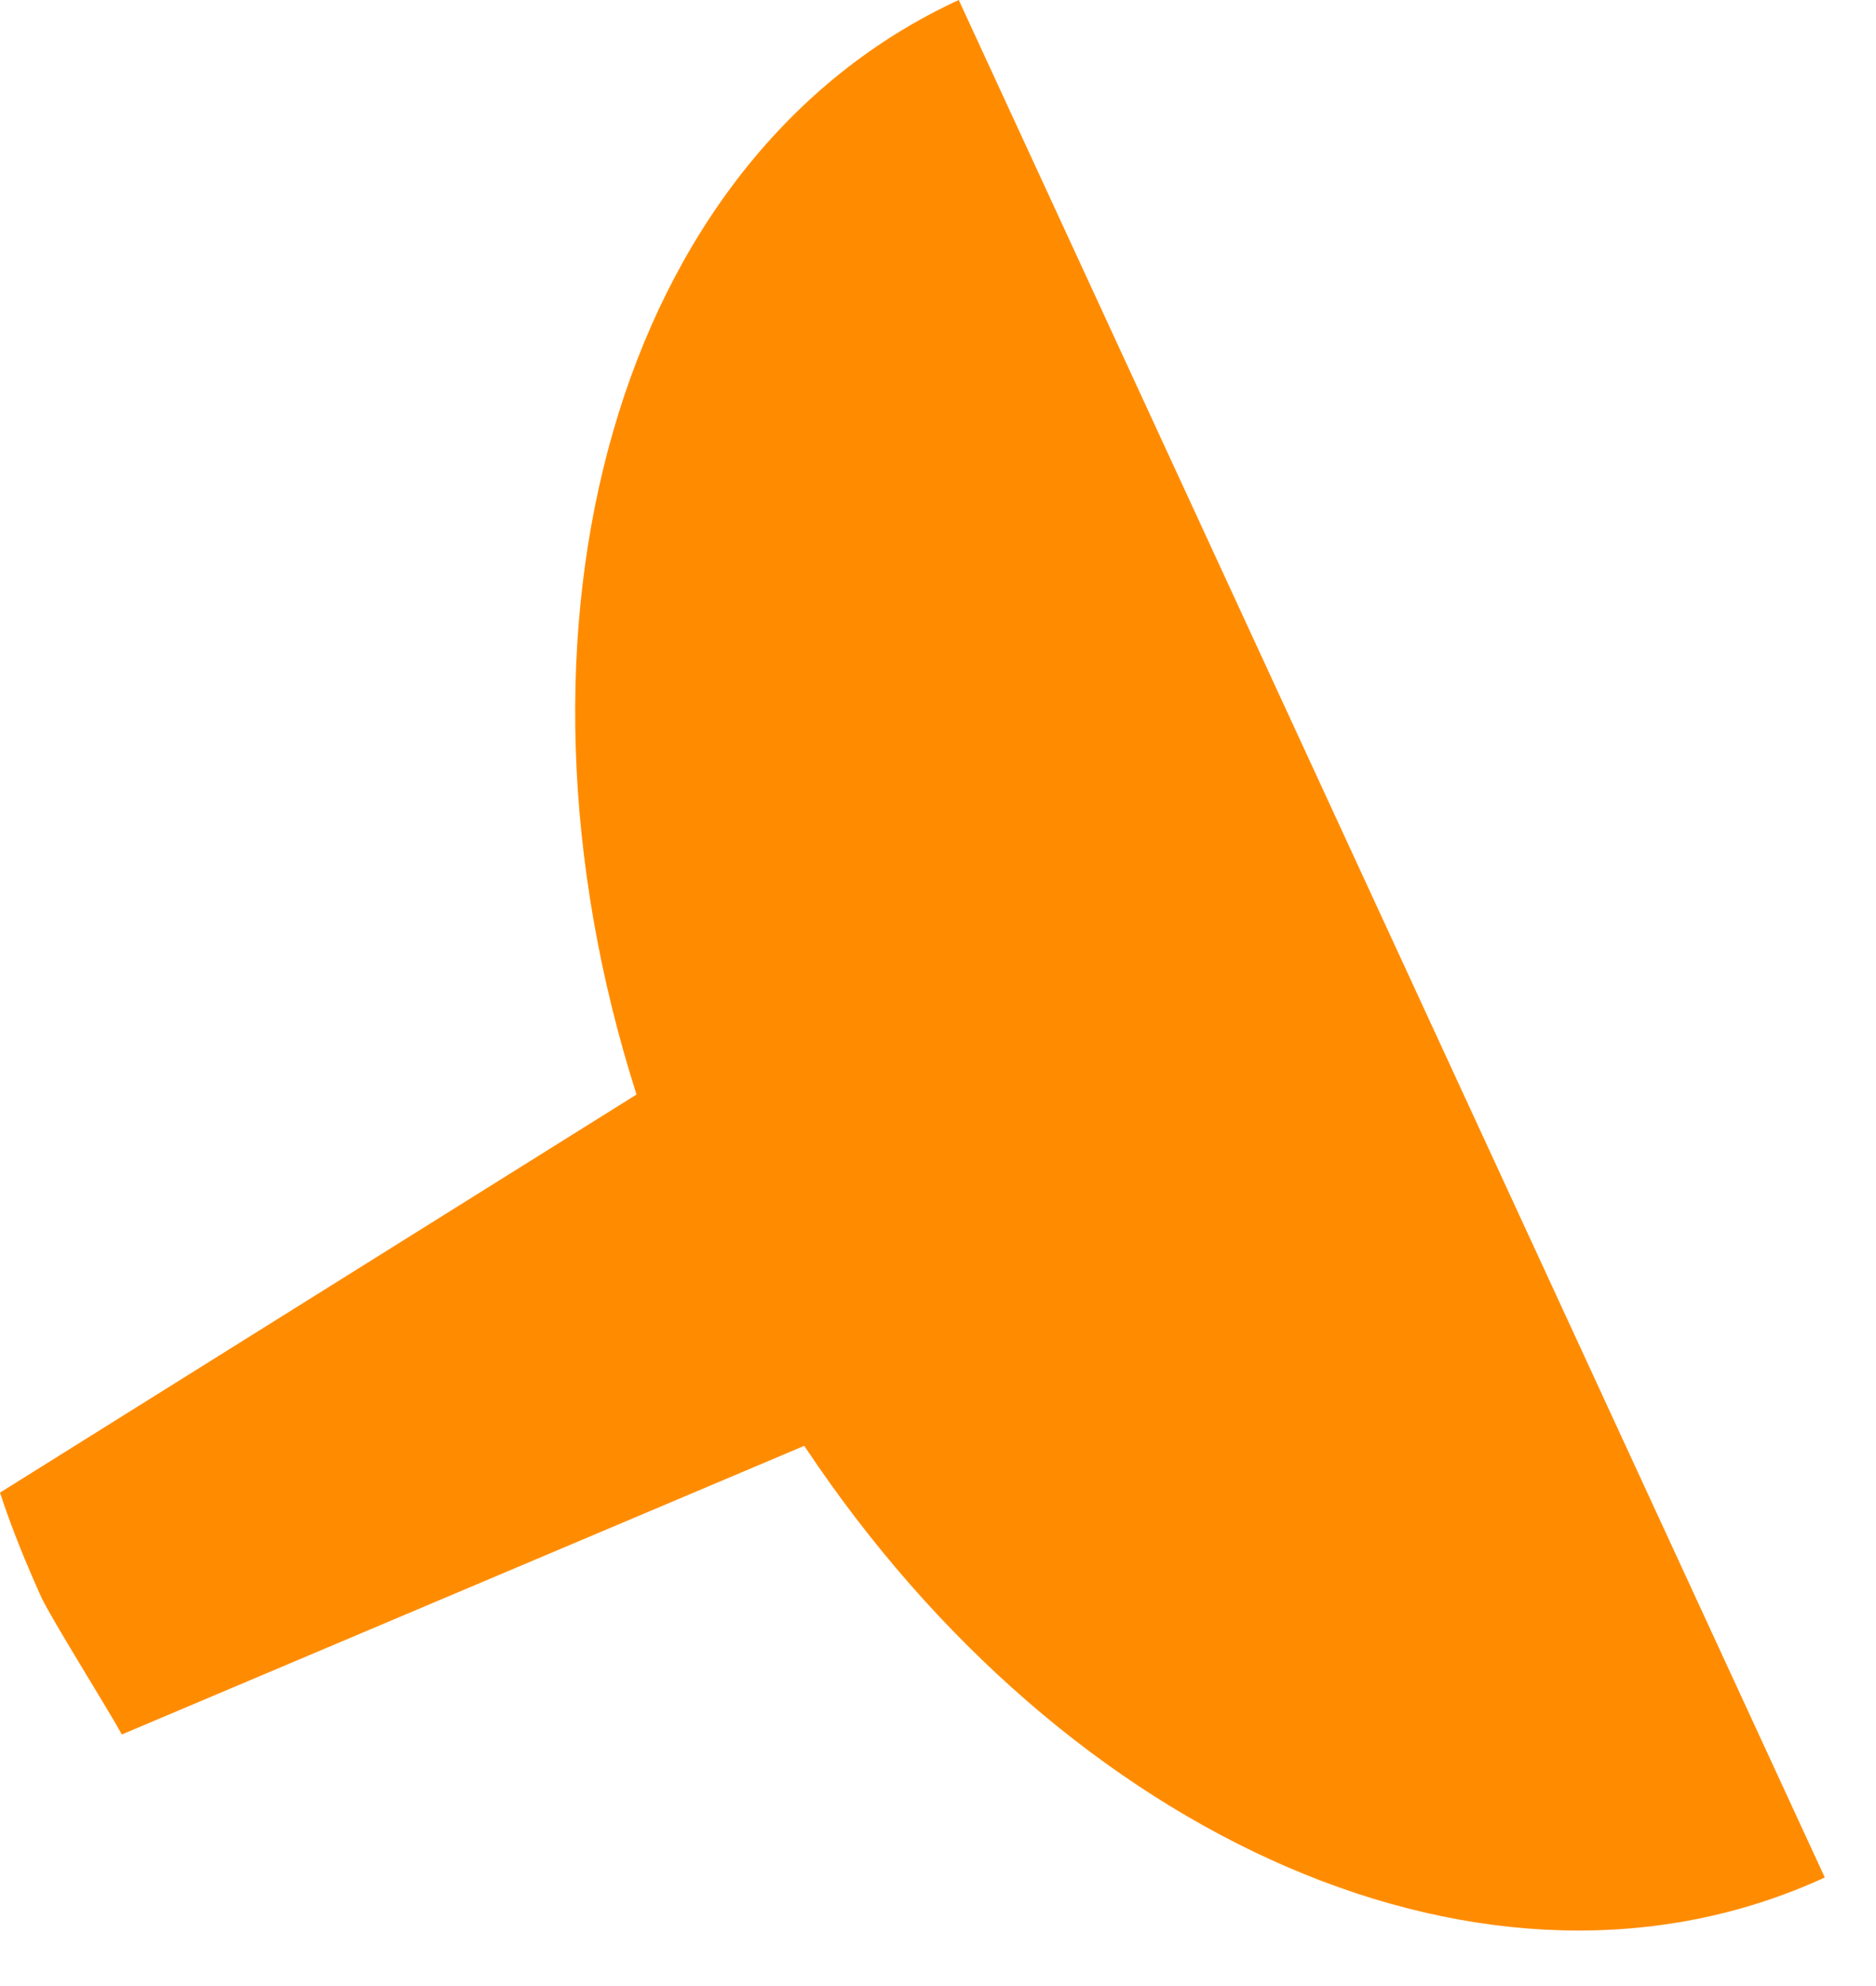
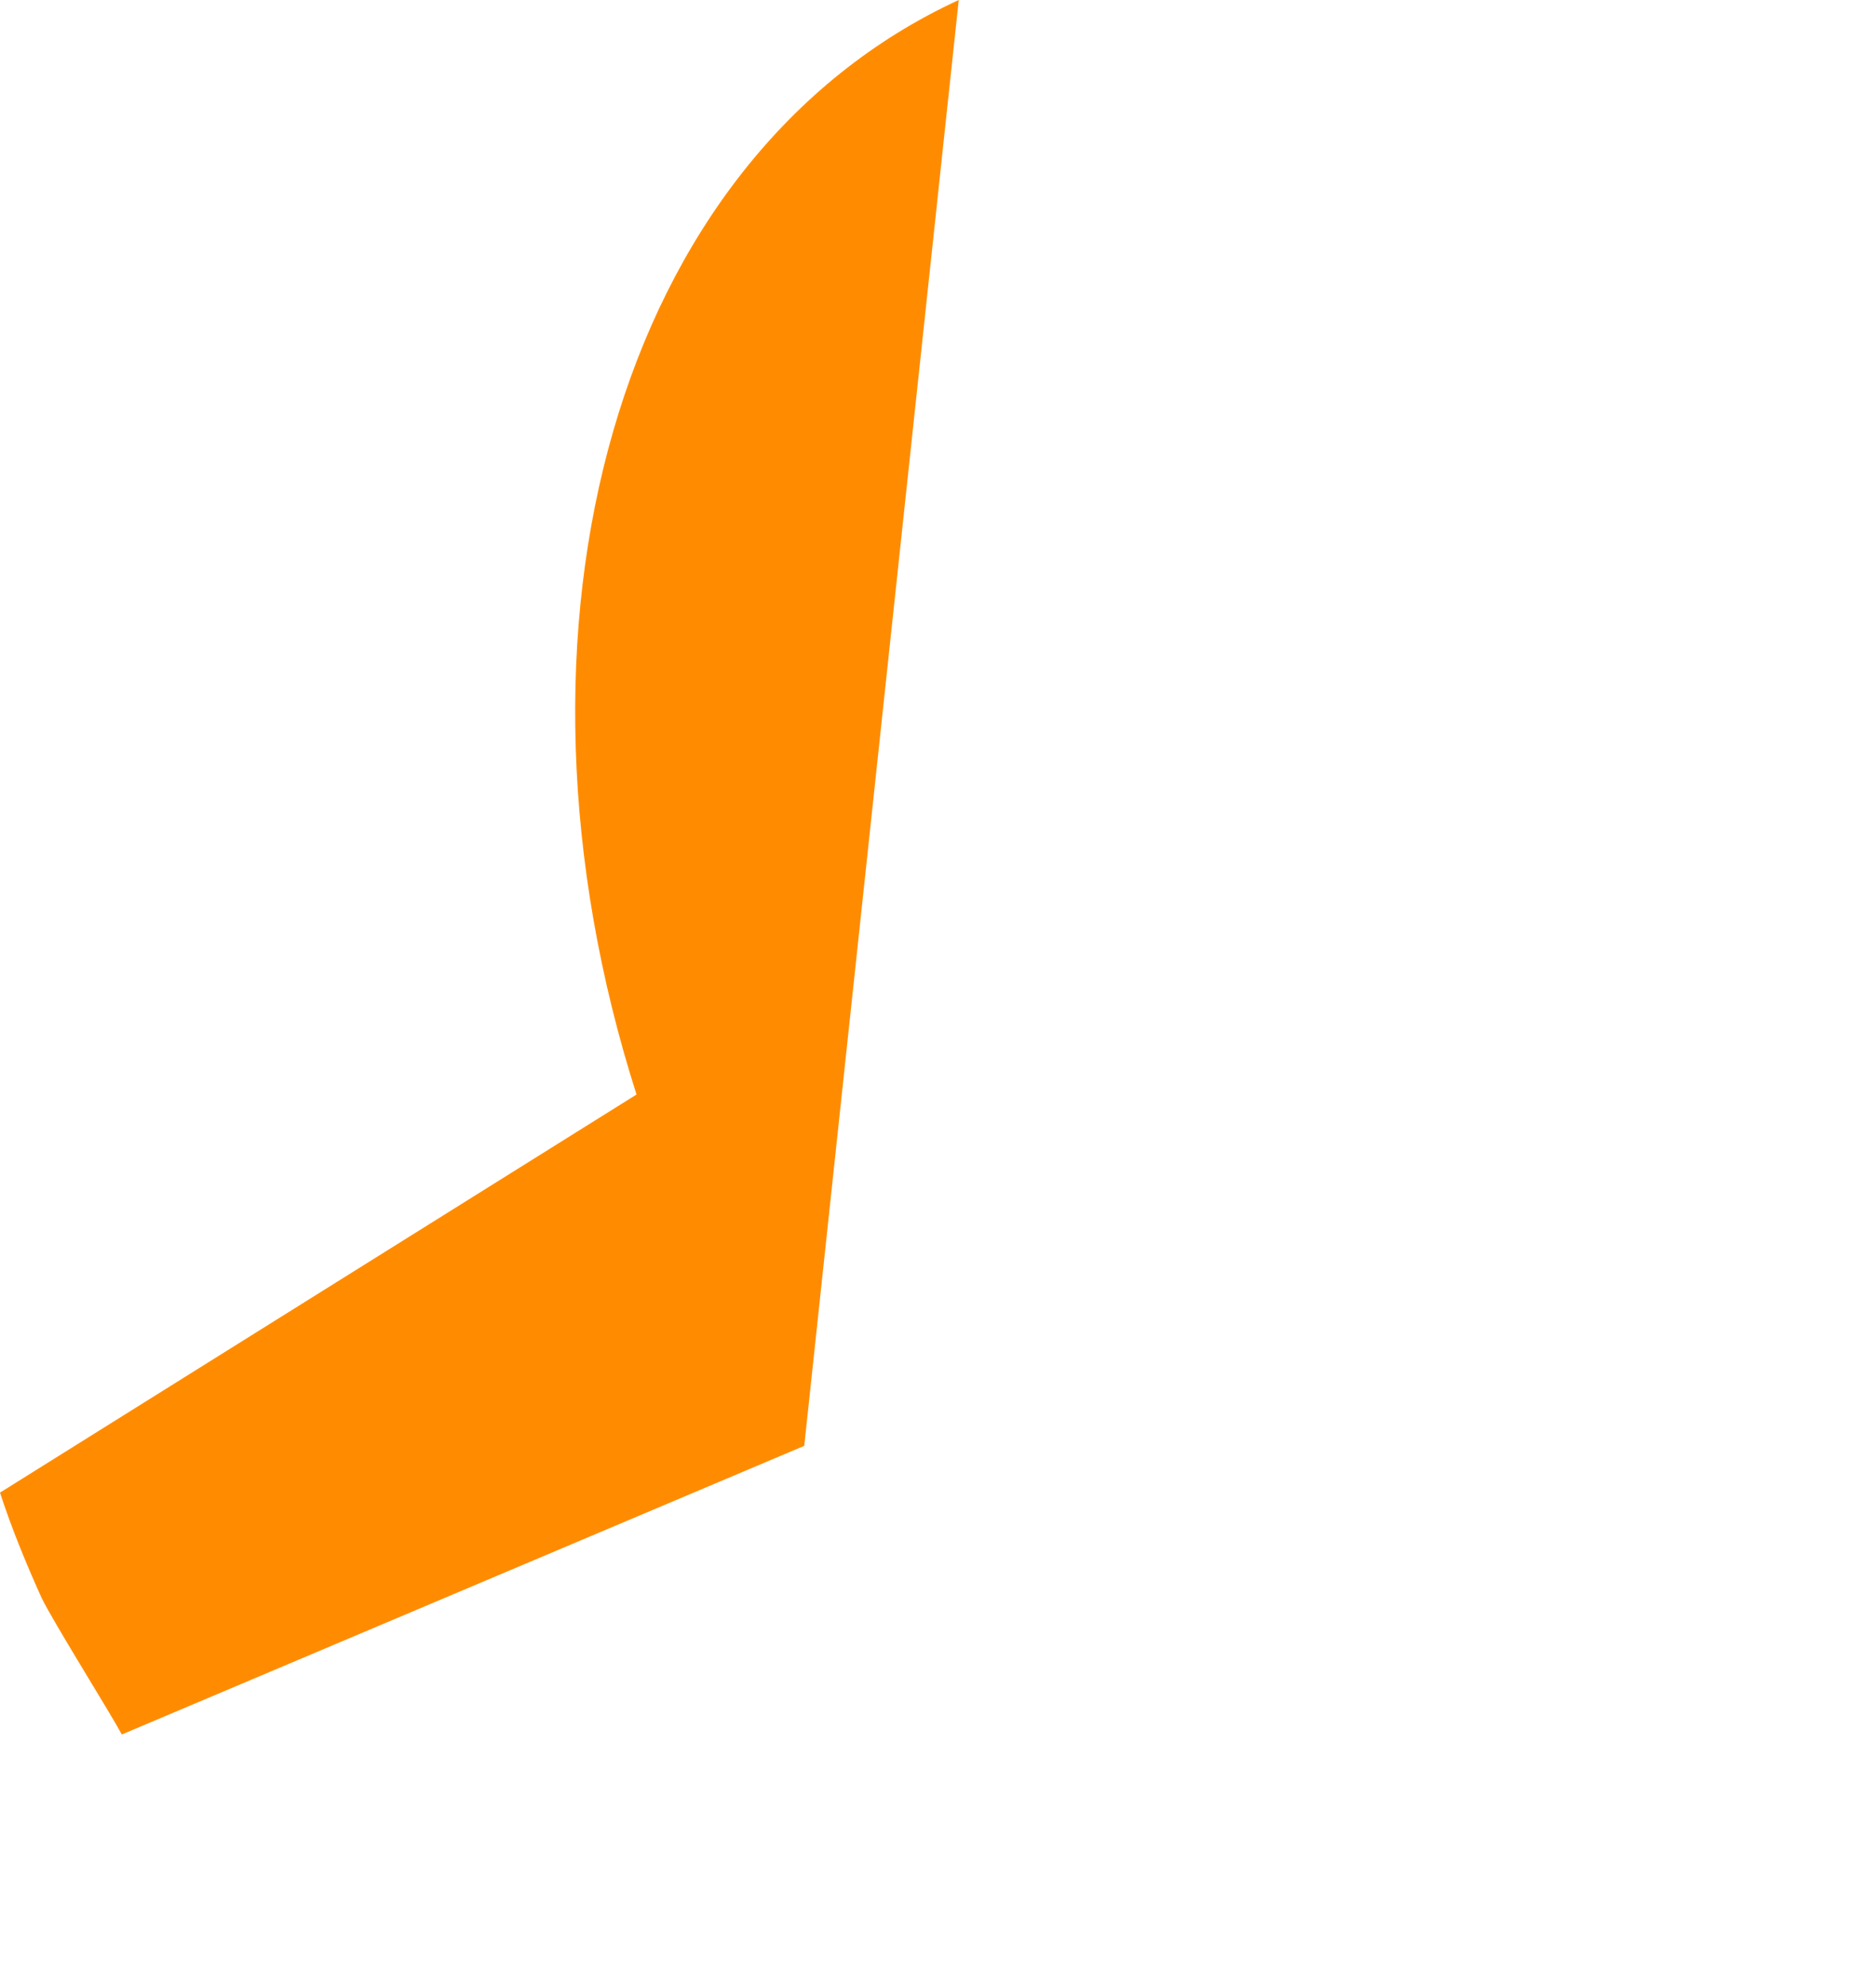
<svg xmlns="http://www.w3.org/2000/svg" fill="none" height="100%" overflow="visible" preserveAspectRatio="none" style="display: block;" viewBox="0 0 17 18" width="100%">
-   <path d="M8.688 0C5.584 1.432 4.416 5.68 5.768 9.92L0 13.528C0.104 13.848 0.232 14.16 0.376 14.48C0.48 14.696 0.992 15.512 1.104 15.72L7.288 13.104C9.664 16.68 13.512 18.408 16.536 17.016L8.688 0Z" fill="#FF8C00" id="Vector" />
+   <path d="M8.688 0C5.584 1.432 4.416 5.68 5.768 9.92L0 13.528C0.104 13.848 0.232 14.16 0.376 14.48C0.48 14.696 0.992 15.512 1.104 15.72L7.288 13.104L8.688 0Z" fill="#FF8C00" id="Vector" />
</svg>